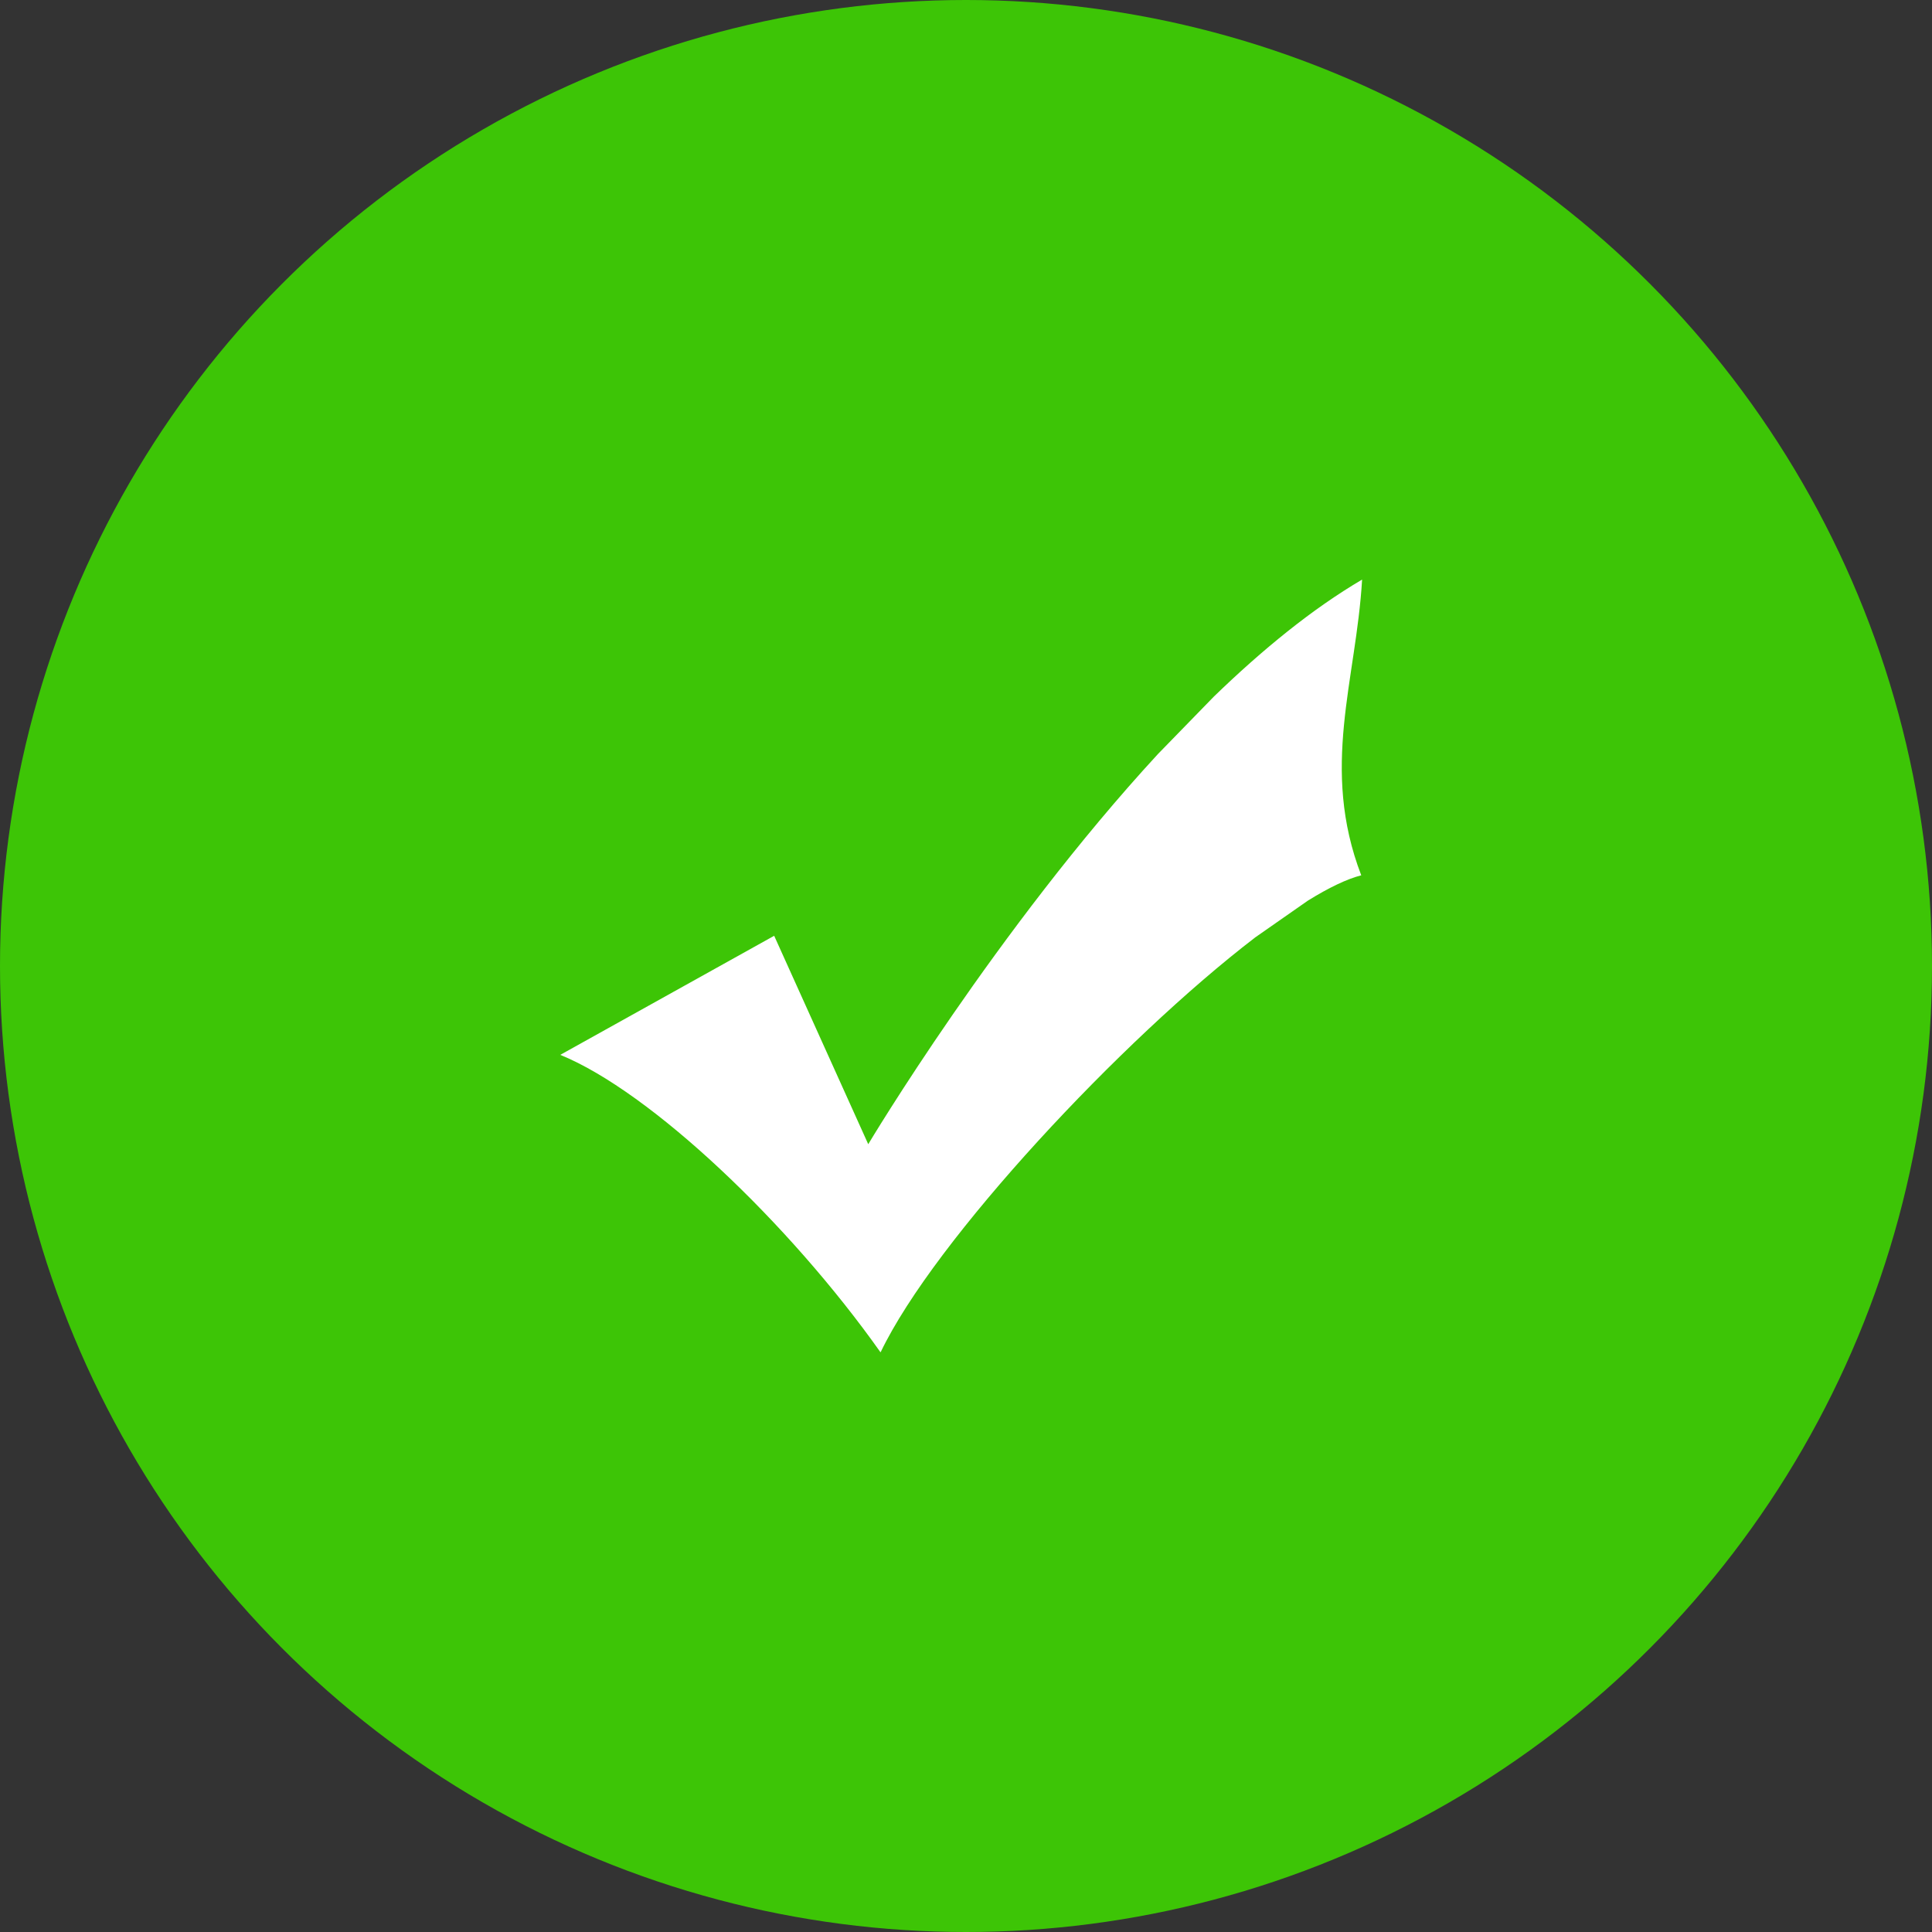
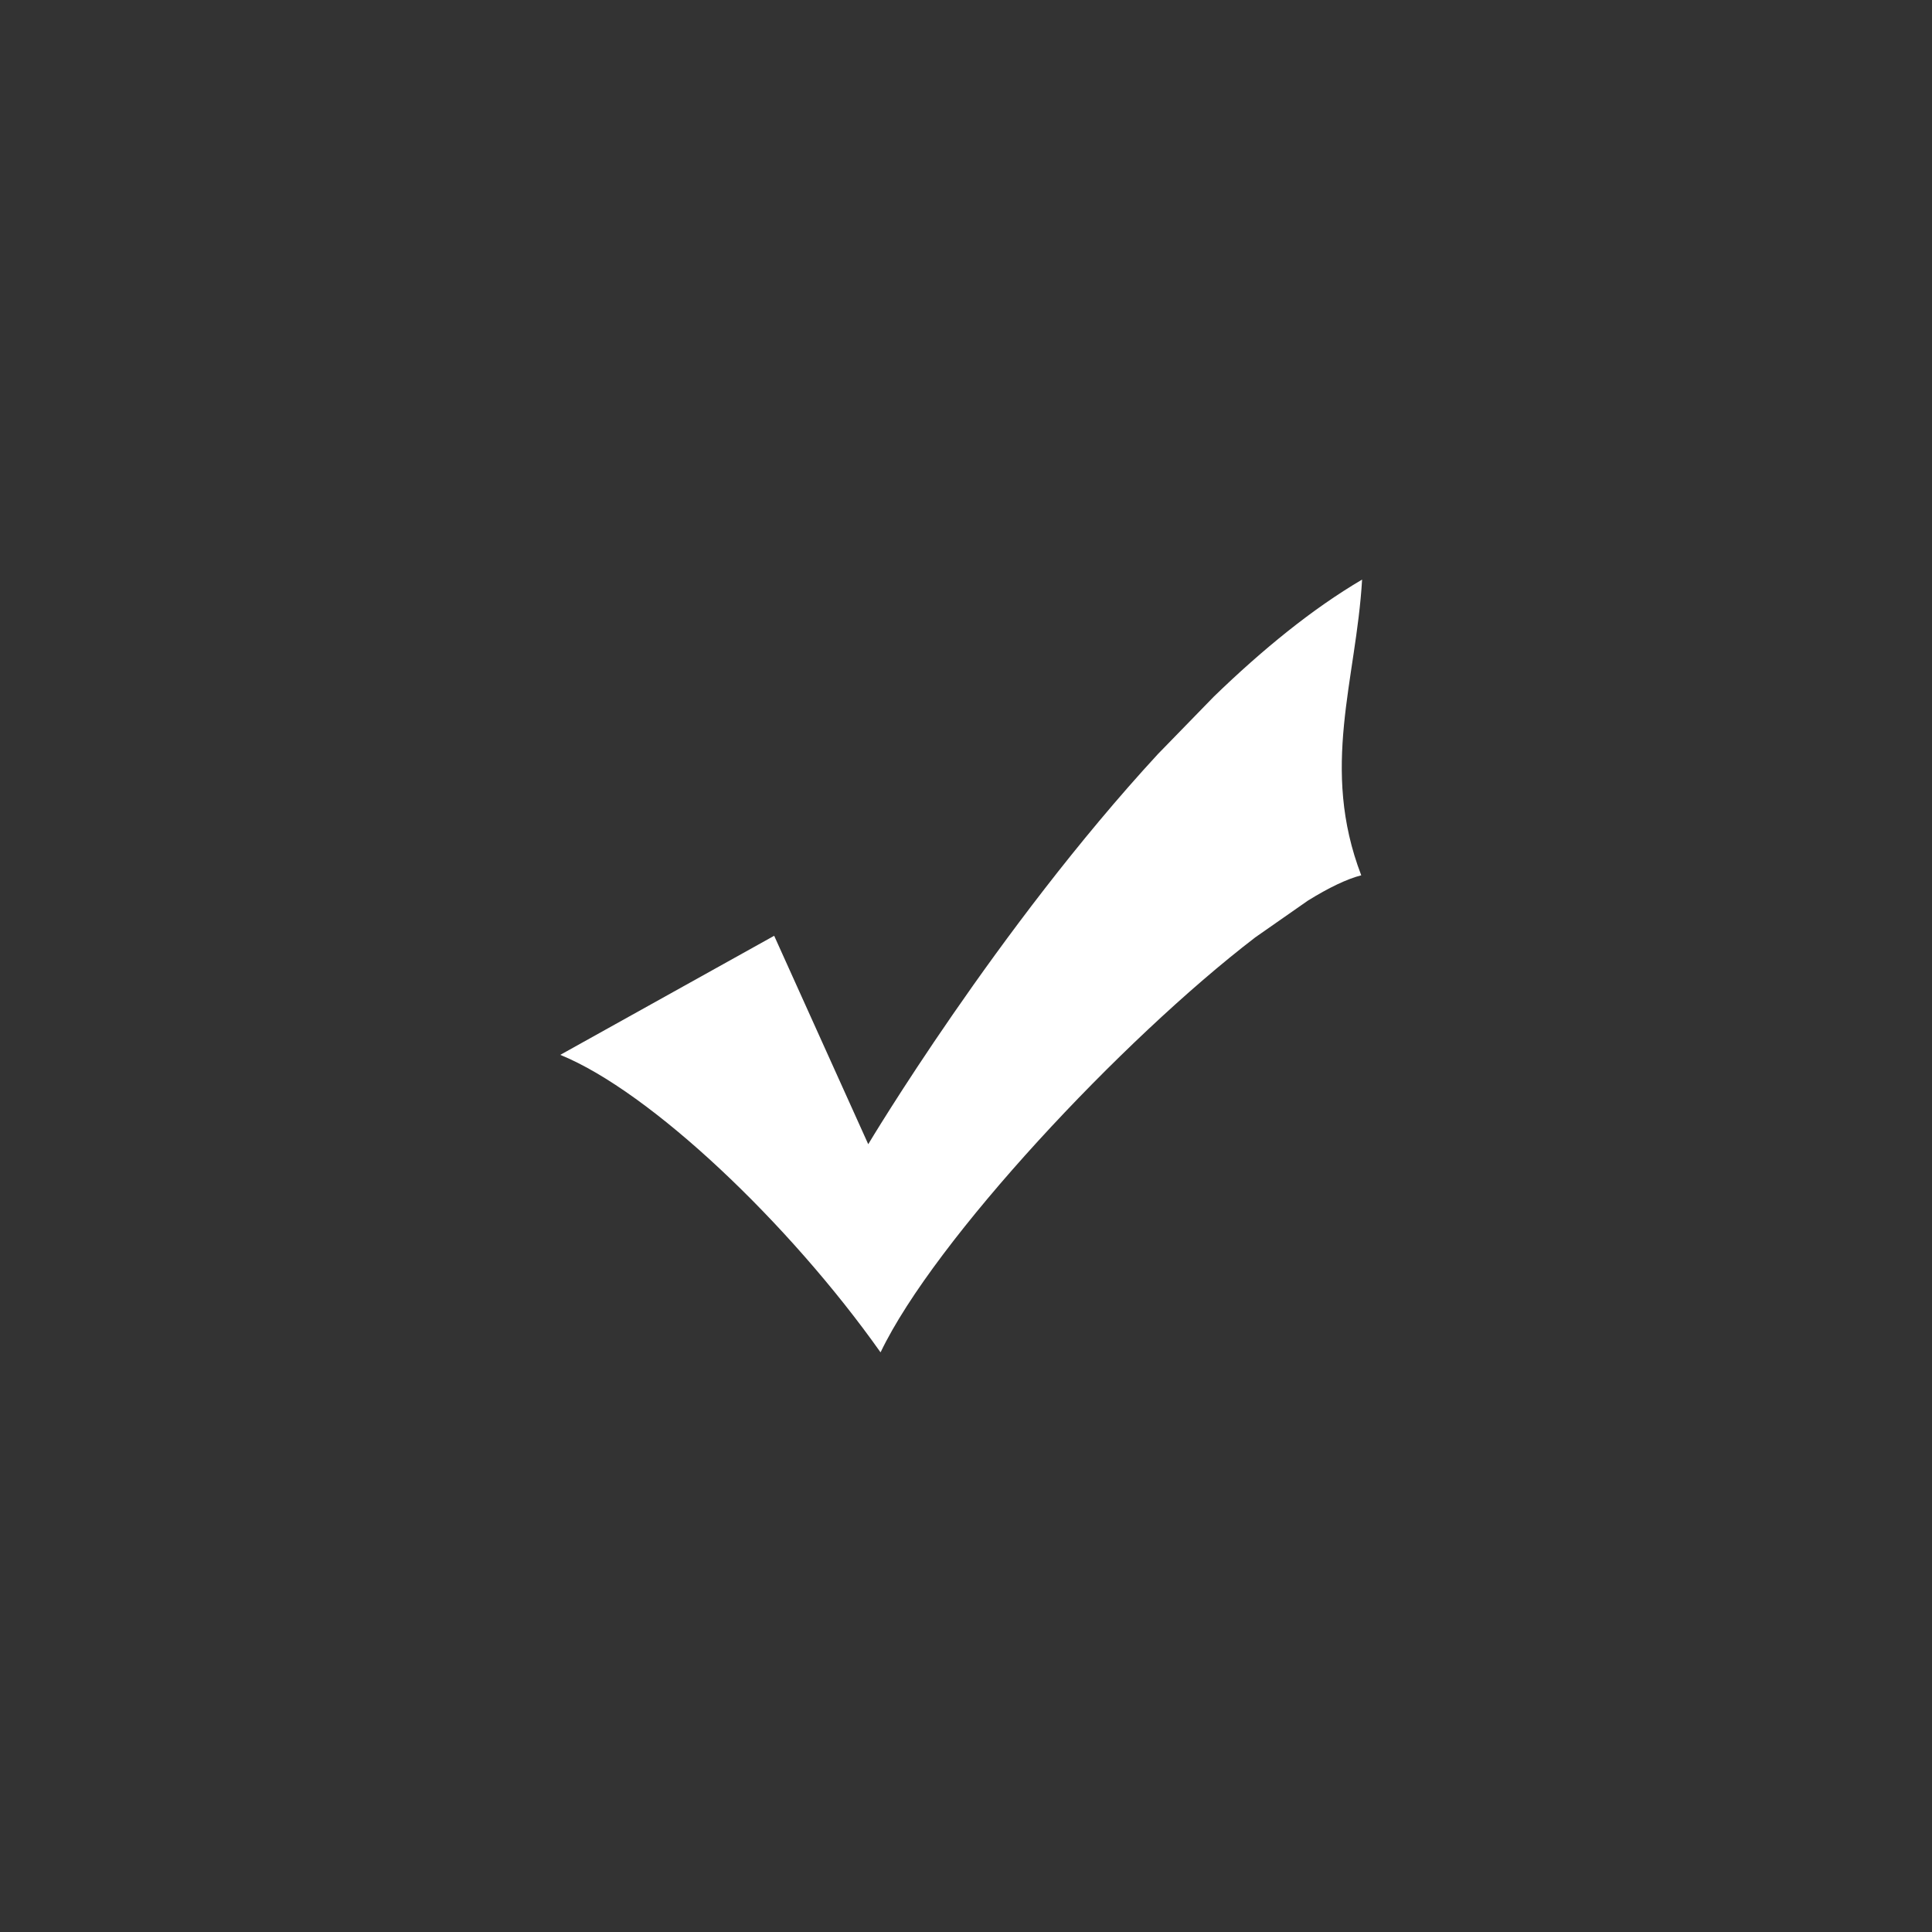
<svg xmlns="http://www.w3.org/2000/svg" width="100px" height="100px" viewBox="0 0 100 100" version="1.1">
  <rect x="0" y="0" width="100" height="100" fill="#333333" stroke="none" />
  <title>successful</title>
  <desc>Created with Sketch.</desc>
  <g id="页面1" stroke="none" stroke-width="1" fill="none" fill-rule="evenodd">
    <g id="付款成功" transform="translate(-910, -455)">
      <g id="successful" transform="translate(910, 455)">
-         <circle id="椭圆形" fill="#3DC506" cx="50" cy="50" r="50" />
        <path d="M45.585,69.983 C48.364,64.186 58.058,53.813 64.978,48.514 L67.699,46.614 C68.773,45.95 69.711,45.496 70.458,45.306 C68.324,39.743 70.194,35.226 70.502,30 C67.928,31.509 65.335,33.629 62.829,36.056 L59.929,39.035 C51.587,48.084 44.94,59.224 44.94,59.224 L40.071,48.436 L29,54.599 C33.684,56.509 40.848,63.317 45.57,69.988 L45.585,69.988 L45.585,69.983 Z" id="Fill-1" fill="#FFFFFF" />
      </g>
    </g>
  </g>
</svg>